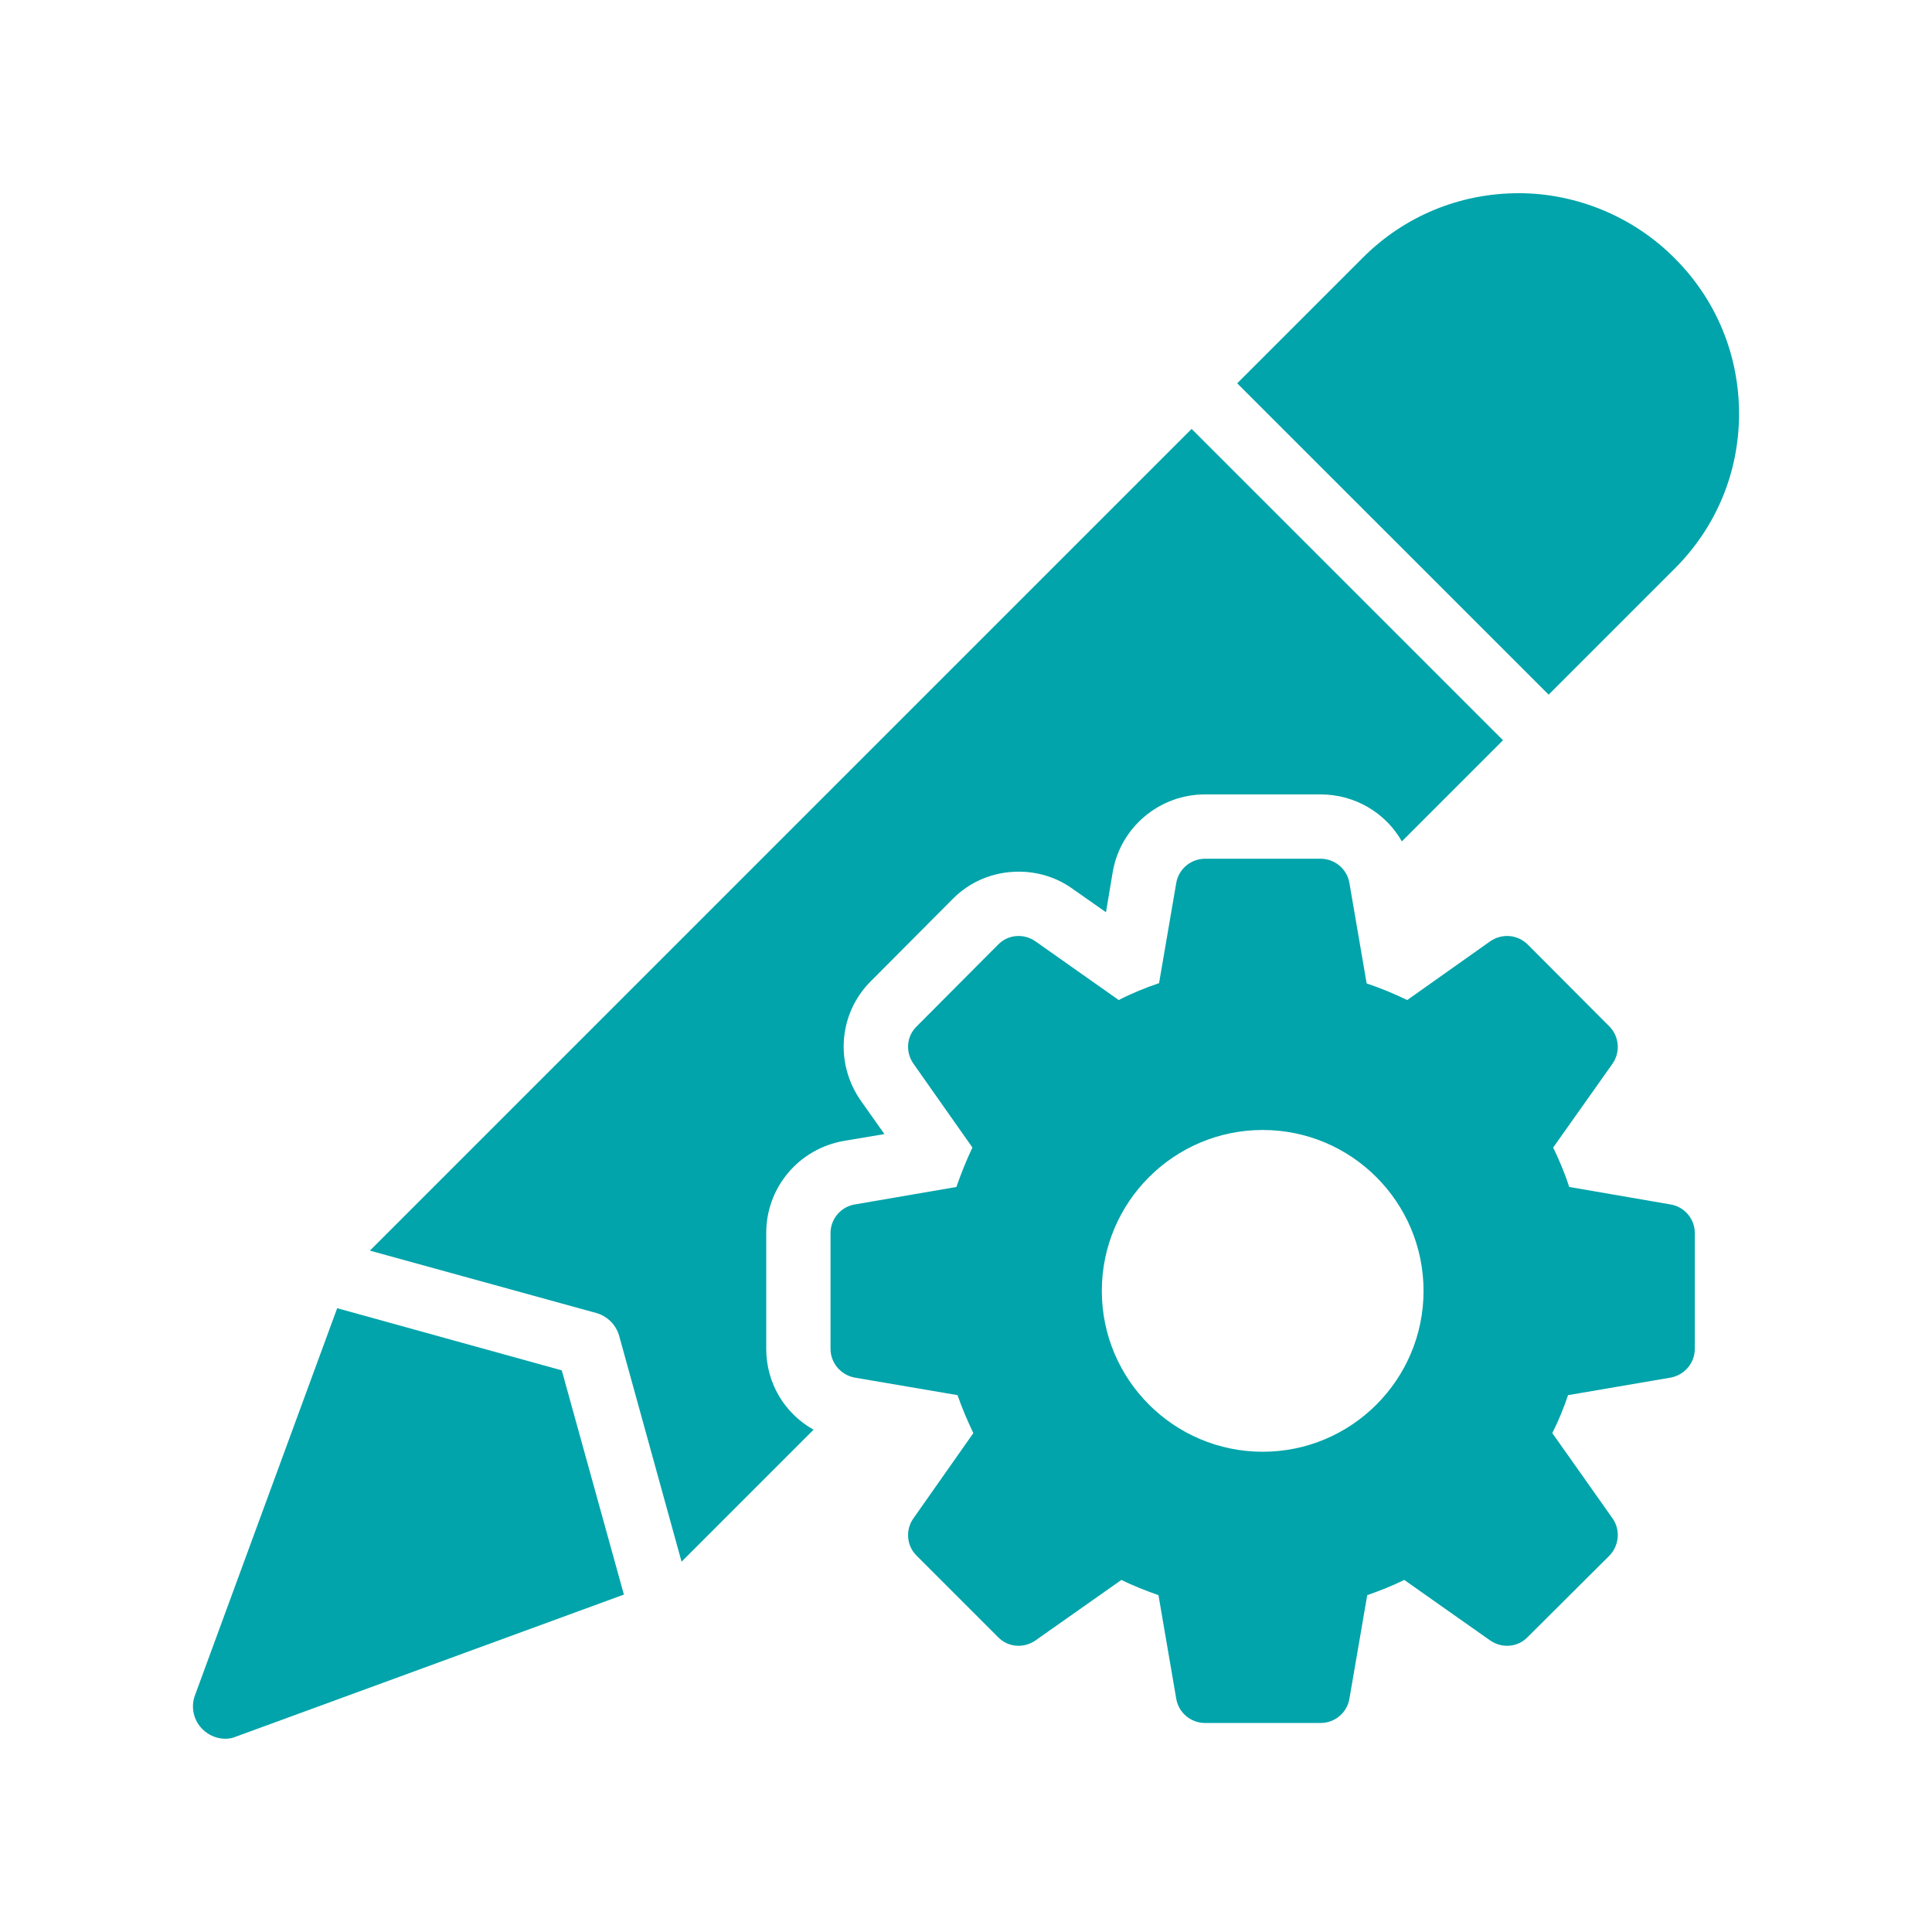
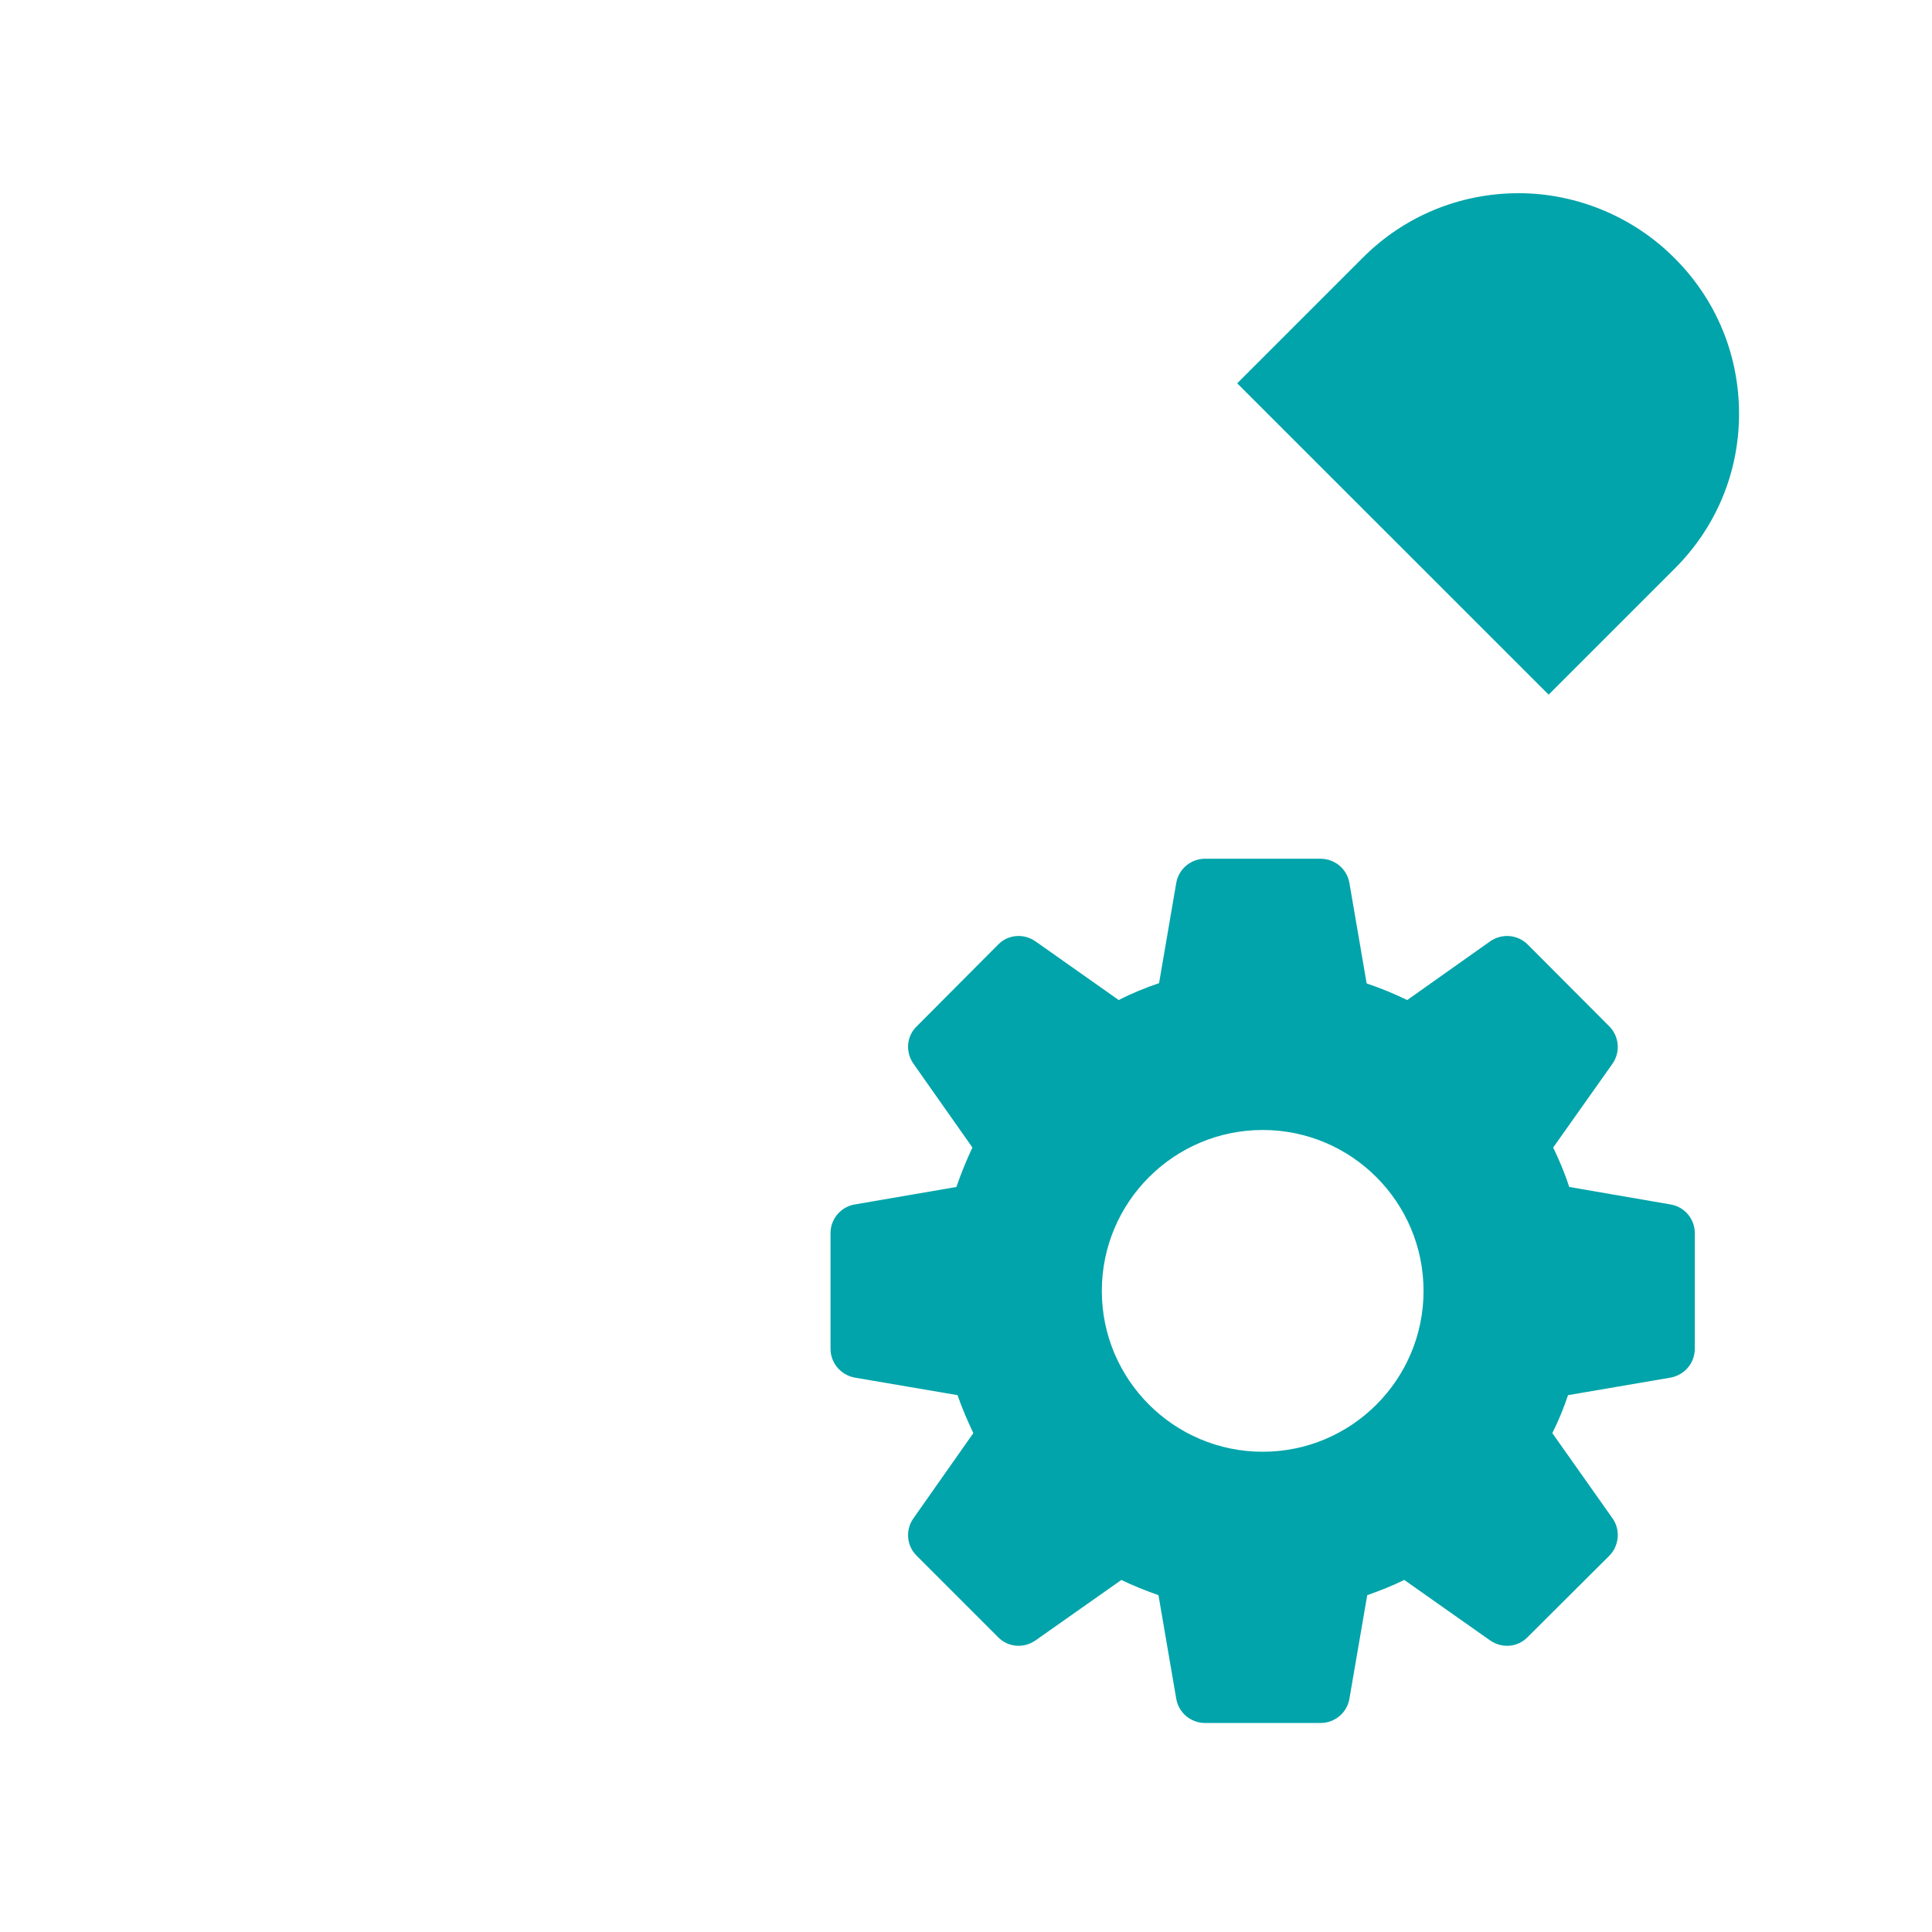
<svg xmlns="http://www.w3.org/2000/svg" width="40" height="40" viewBox="0 0 40 40" fill="none">
  <path d="M33.319 21.25L31.631 19.557C31.42 19.345 31.094 19.321 30.851 19.49L29.135 20.705C28.863 20.573 28.585 20.458 28.295 20.361L27.938 18.281C27.889 17.991 27.635 17.779 27.339 17.779H24.952C24.656 17.779 24.402 17.991 24.353 18.281L23.997 20.355C23.712 20.451 23.429 20.567 23.162 20.705L21.439 19.49C21.197 19.321 20.871 19.345 20.665 19.557L18.979 21.25C18.767 21.455 18.743 21.781 18.912 22.023L20.133 23.758C20.007 24.025 19.898 24.296 19.801 24.575L17.697 24.937C17.407 24.985 17.195 25.239 17.195 25.529V27.923C17.195 28.22 17.407 28.467 17.697 28.522L19.825 28.885C19.916 29.151 20.031 29.417 20.152 29.671L18.912 31.435C18.743 31.671 18.767 32.004 18.979 32.21L20.665 33.896C20.871 34.108 21.197 34.132 21.439 33.963L23.217 32.711C23.464 32.832 23.725 32.935 23.985 33.026L24.353 35.171C24.402 35.462 24.656 35.673 24.952 35.673H27.339C27.635 35.673 27.889 35.462 27.938 35.171L28.307 33.026C28.567 32.935 28.827 32.832 29.074 32.711L30.851 33.963C31.094 34.132 31.42 34.108 31.626 33.896L33.319 32.21C33.523 32.004 33.554 31.671 33.385 31.435L32.139 29.671C32.267 29.417 32.375 29.151 32.465 28.885L34.588 28.522C34.878 28.467 35.089 28.22 35.089 27.923V25.529C35.089 25.239 34.878 24.985 34.588 24.937L32.49 24.575C32.399 24.296 32.285 24.025 32.157 23.758L33.385 22.023C33.554 21.781 33.523 21.455 33.319 21.25ZM26.143 30.057C24.305 30.057 22.812 28.564 22.812 26.727C22.812 24.889 24.305 23.395 26.143 23.395C27.981 23.395 29.473 24.889 29.473 26.727C29.473 28.564 27.981 30.057 26.143 30.057Z" fill="#00A4AA" />
-   <path d="M7.658 25.893L12.351 27.186C12.578 27.253 12.751 27.427 12.818 27.653L14.111 32.333L16.844 29.6C16.244 29.267 15.864 28.633 15.864 27.927V25.526C15.864 24.58 16.545 23.78 17.477 23.62L18.311 23.48L17.825 22.793C17.271 22 17.371 20.953 18.051 20.293L19.724 18.613C20.078 18.253 20.564 18.047 21.091 18.047C21.491 18.047 21.878 18.166 22.204 18.4L22.898 18.887L23.038 18.053C23.198 17.127 24.004 16.447 24.951 16.447H27.337C28.058 16.447 28.691 16.833 29.024 17.42L31.118 15.326L24.671 8.88L7.658 25.893Z" fill="#00A4AA" />
-   <path d="M4.664 35.999C4.738 35.999 4.817 35.986 4.891 35.953L12.917 33.014L11.631 28.372L6.981 27.085L4.037 35.099C3.944 35.346 4.01 35.62 4.191 35.8C4.317 35.927 4.491 35.999 4.664 35.999Z" fill="#00A4AA" />
  <path d="M31.445 4C30.225 4 29.078 4.473 28.218 5.333L25.615 7.936L32.063 14.382L34.665 11.78C35.525 10.927 36.005 9.787 36.005 8.567C36.005 7.347 35.531 6.2 34.665 5.34C33.817 4.487 32.638 4 31.445 4Z" fill="#00A4AA" />
</svg>